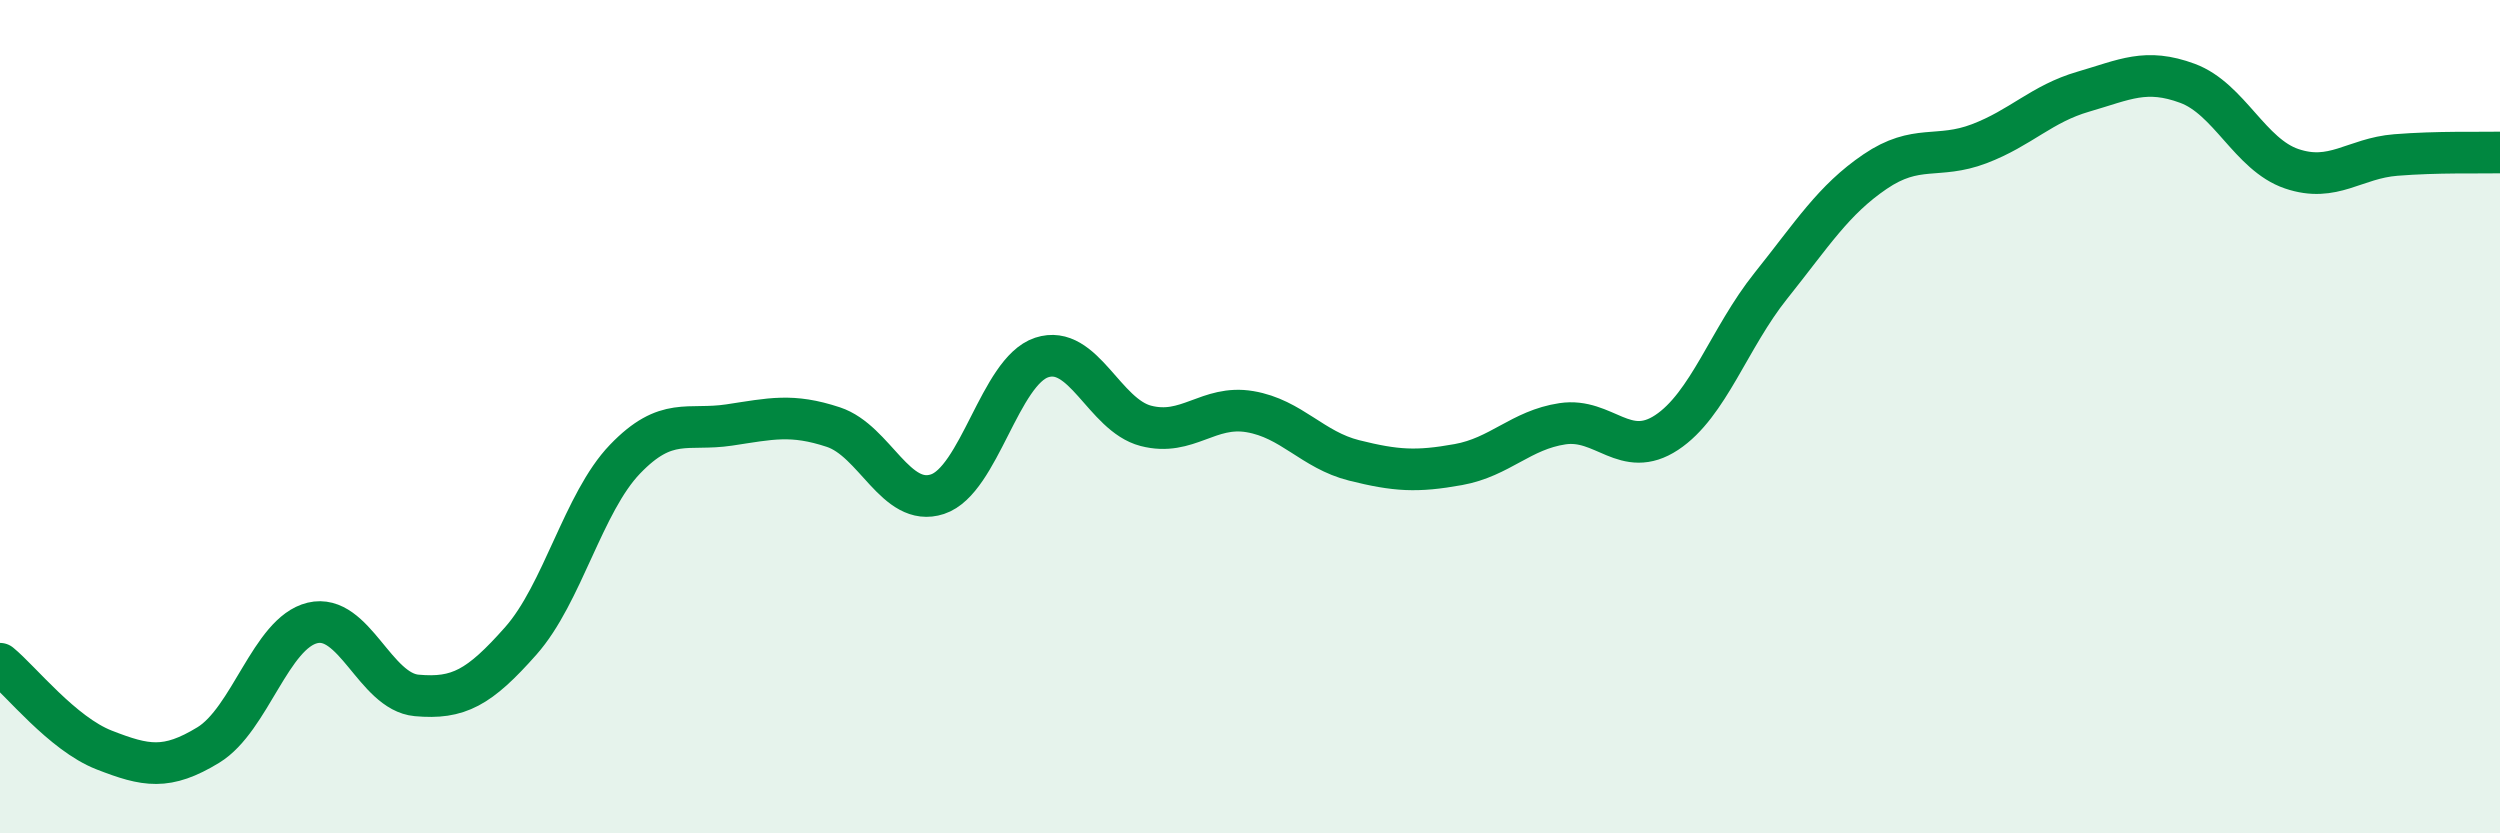
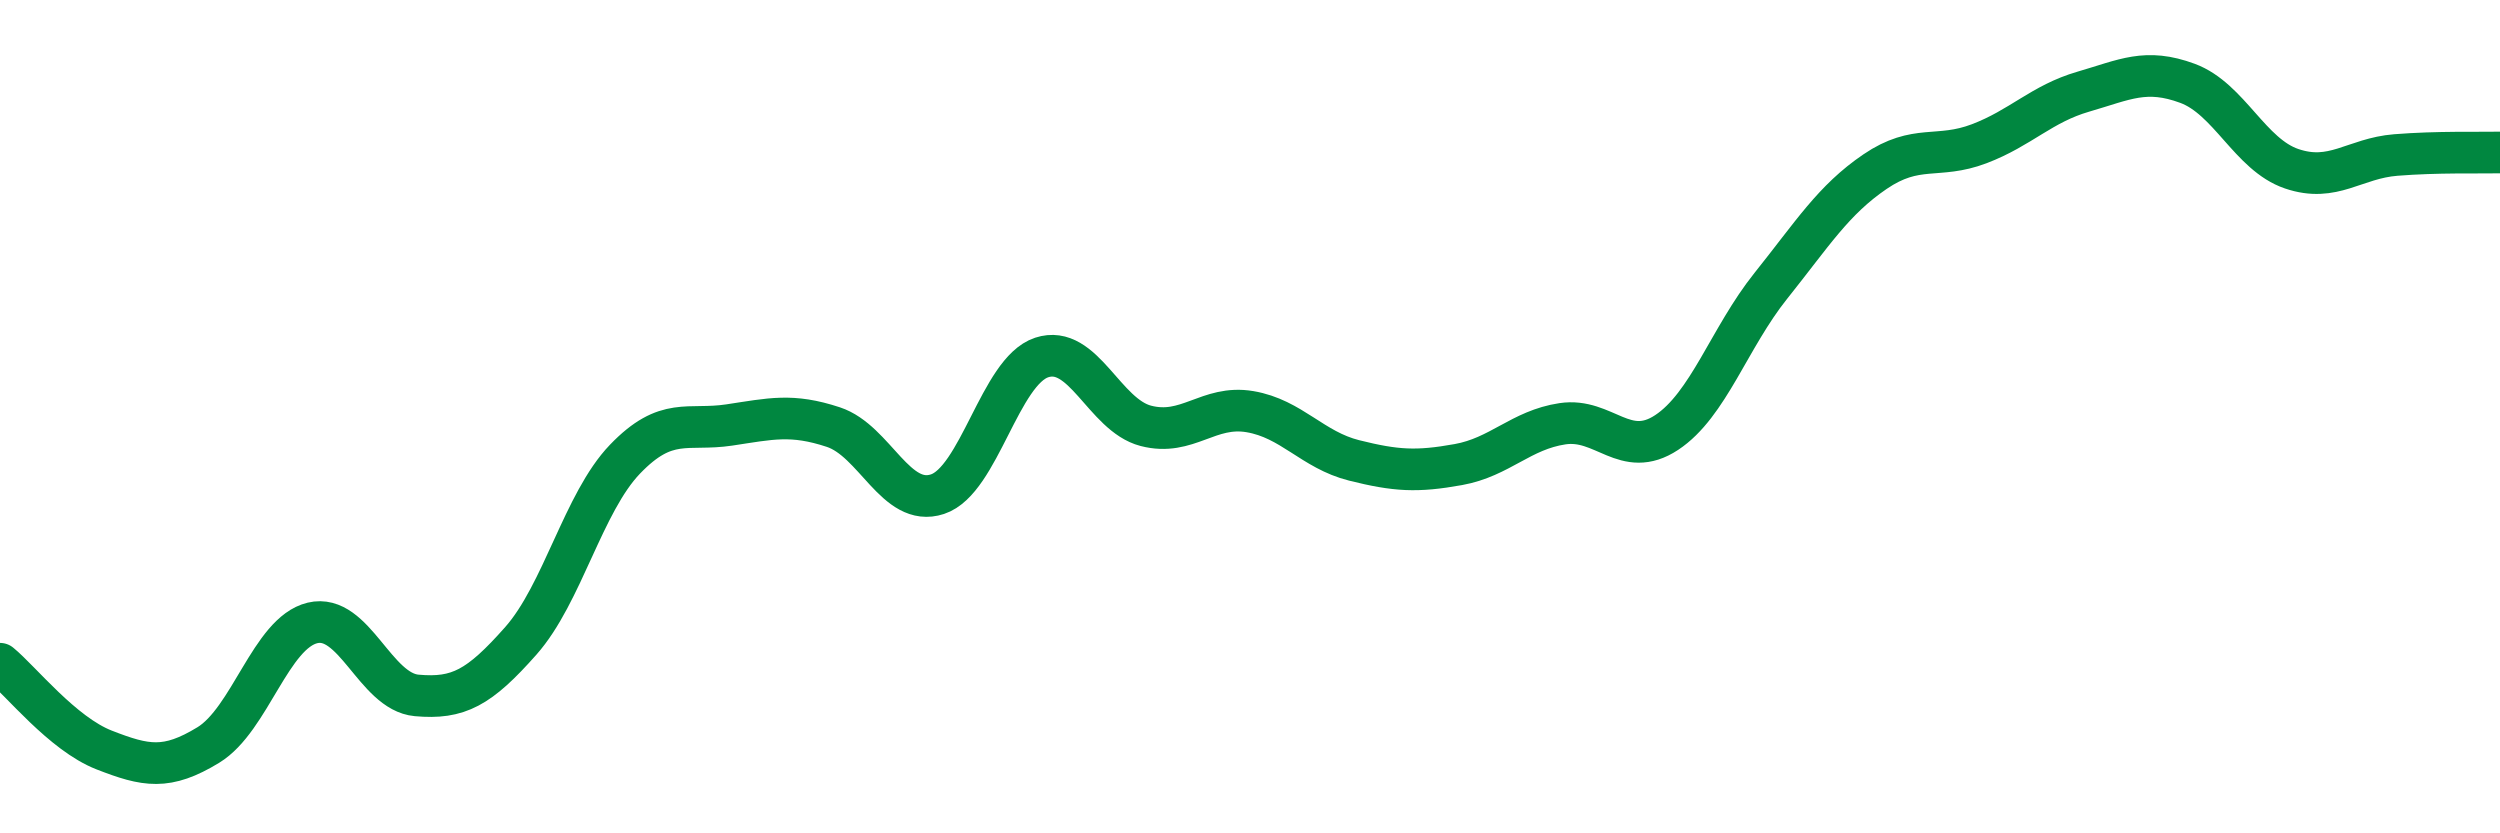
<svg xmlns="http://www.w3.org/2000/svg" width="60" height="20" viewBox="0 0 60 20">
-   <path d="M 0,15.93 C 0.5,16.34 1.5,17.61 2.5,18 C 3.5,18.39 4,18.49 5,17.88 C 6,17.27 6.5,15.19 7.5,14.95 C 8.5,14.71 9,16.6 10,16.69 C 11,16.78 11.5,16.51 12.5,15.38 C 13.5,14.25 14,12.06 15,11.02 C 16,9.98 16.5,10.35 17.5,10.2 C 18.5,10.05 19,9.92 20,10.25 C 21,10.58 21.5,12.19 22.5,11.86 C 23.5,11.53 24,8.91 25,8.58 C 26,8.25 26.5,9.96 27.5,10.22 C 28.5,10.48 29,9.71 30,9.88 C 31,10.05 31.5,10.8 32.5,11.05 C 33.5,11.3 34,11.33 35,11.15 C 36,10.97 36.5,10.32 37.5,10.17 C 38.5,10.02 39,11.04 40,10.38 C 41,9.72 41.5,8.11 42.5,6.86 C 43.5,5.61 44,4.8 45,4.12 C 46,3.44 46.5,3.83 47.5,3.45 C 48.5,3.07 49,2.49 50,2.2 C 51,1.91 51.5,1.63 52.5,2 C 53.5,2.37 54,3.71 55,4.05 C 56,4.39 56.5,3.8 57.5,3.72 C 58.5,3.64 59.5,3.67 60,3.66L60 20L0 20Z" fill="#008740" opacity="0.1" stroke-linecap="round" stroke-linejoin="round" />
  <path d="M 0,15.93 C 0.5,16.34 1.5,17.61 2.5,18 C 3.5,18.39 4,18.49 5,17.88 C 6,17.27 6.5,15.19 7.5,14.95 C 8.5,14.71 9,16.6 10,16.69 C 11,16.78 11.5,16.51 12.5,15.38 C 13.5,14.25 14,12.06 15,11.02 C 16,9.98 16.5,10.35 17.5,10.2 C 18.5,10.05 19,9.92 20,10.25 C 21,10.58 21.5,12.19 22.5,11.86 C 23.5,11.53 24,8.91 25,8.58 C 26,8.25 26.5,9.96 27.5,10.22 C 28.5,10.48 29,9.71 30,9.88 C 31,10.05 31.5,10.8 32.5,11.05 C 33.5,11.3 34,11.33 35,11.15 C 36,10.97 36.5,10.32 37.5,10.17 C 38.5,10.02 39,11.04 40,10.38 C 41,9.72 41.5,8.11 42.5,6.86 C 43.5,5.61 44,4.8 45,4.12 C 46,3.44 46.5,3.83 47.5,3.45 C 48.5,3.07 49,2.49 50,2.2 C 51,1.91 51.5,1.63 52.5,2 C 53.5,2.37 54,3.71 55,4.05 C 56,4.39 56.5,3.8 57.5,3.72 C 58.5,3.64 59.5,3.67 60,3.66" stroke="#008740" stroke-width="1" fill="none" stroke-linecap="round" stroke-linejoin="round" />
</svg>